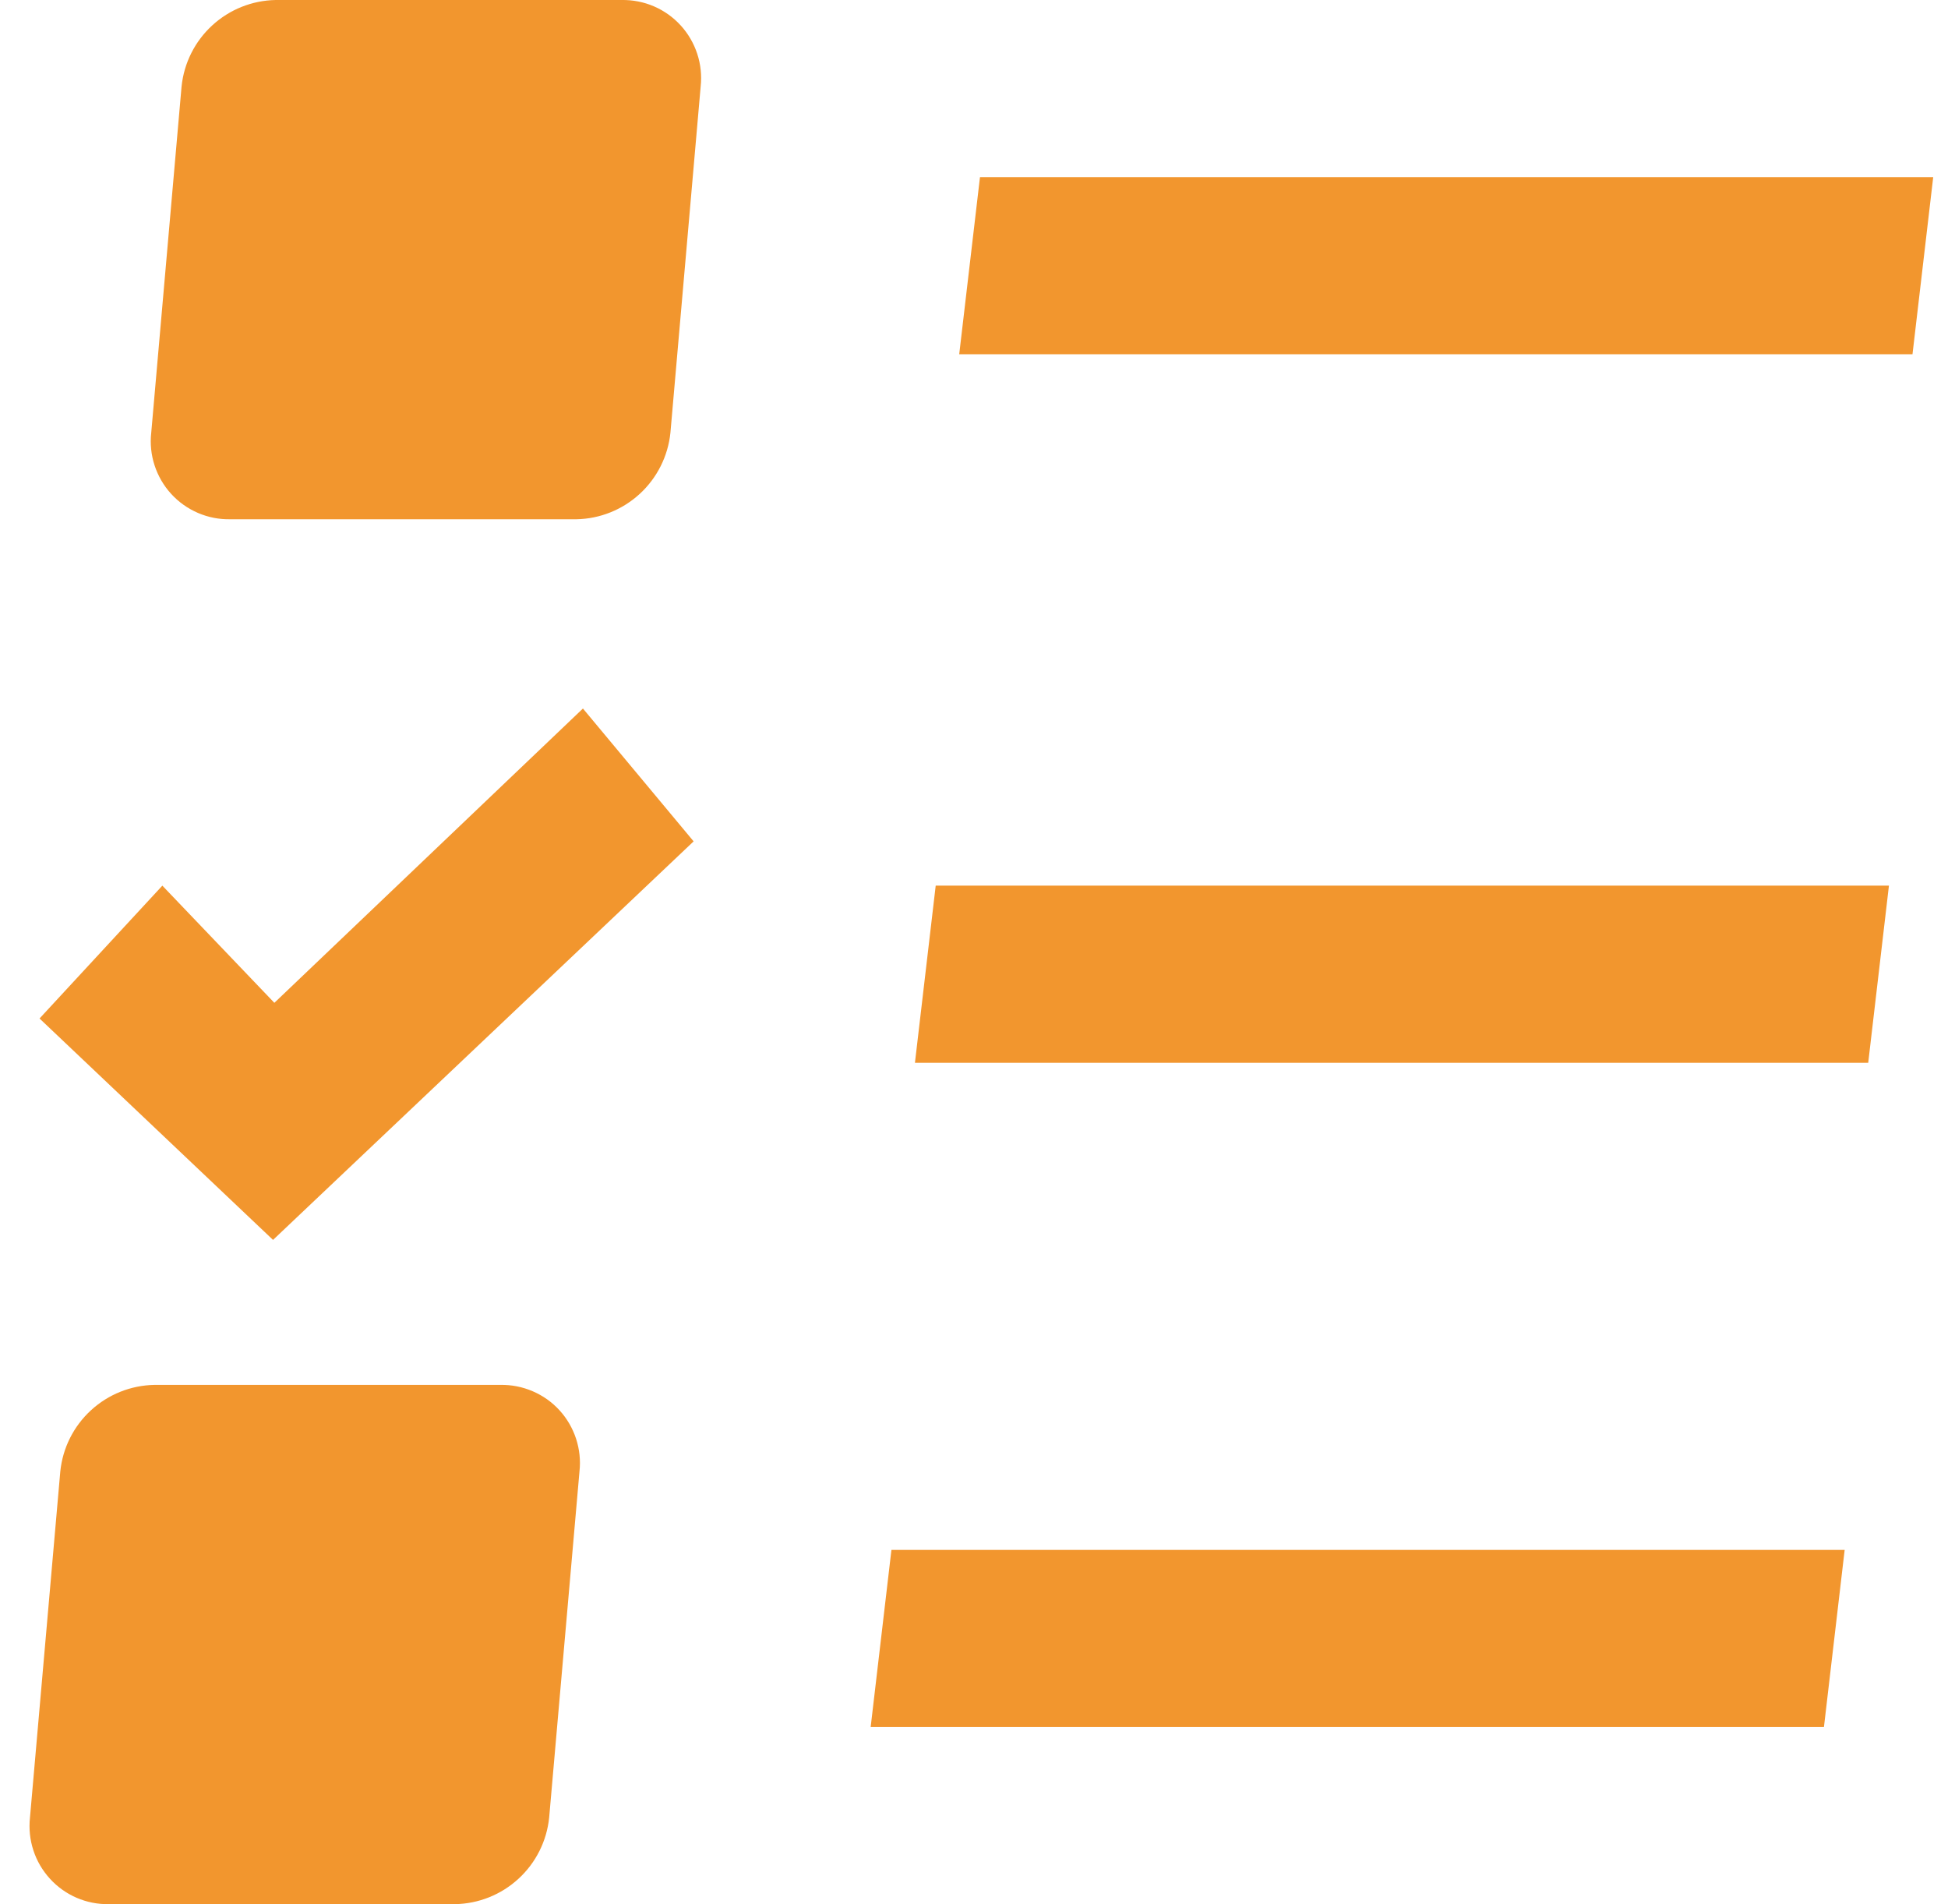
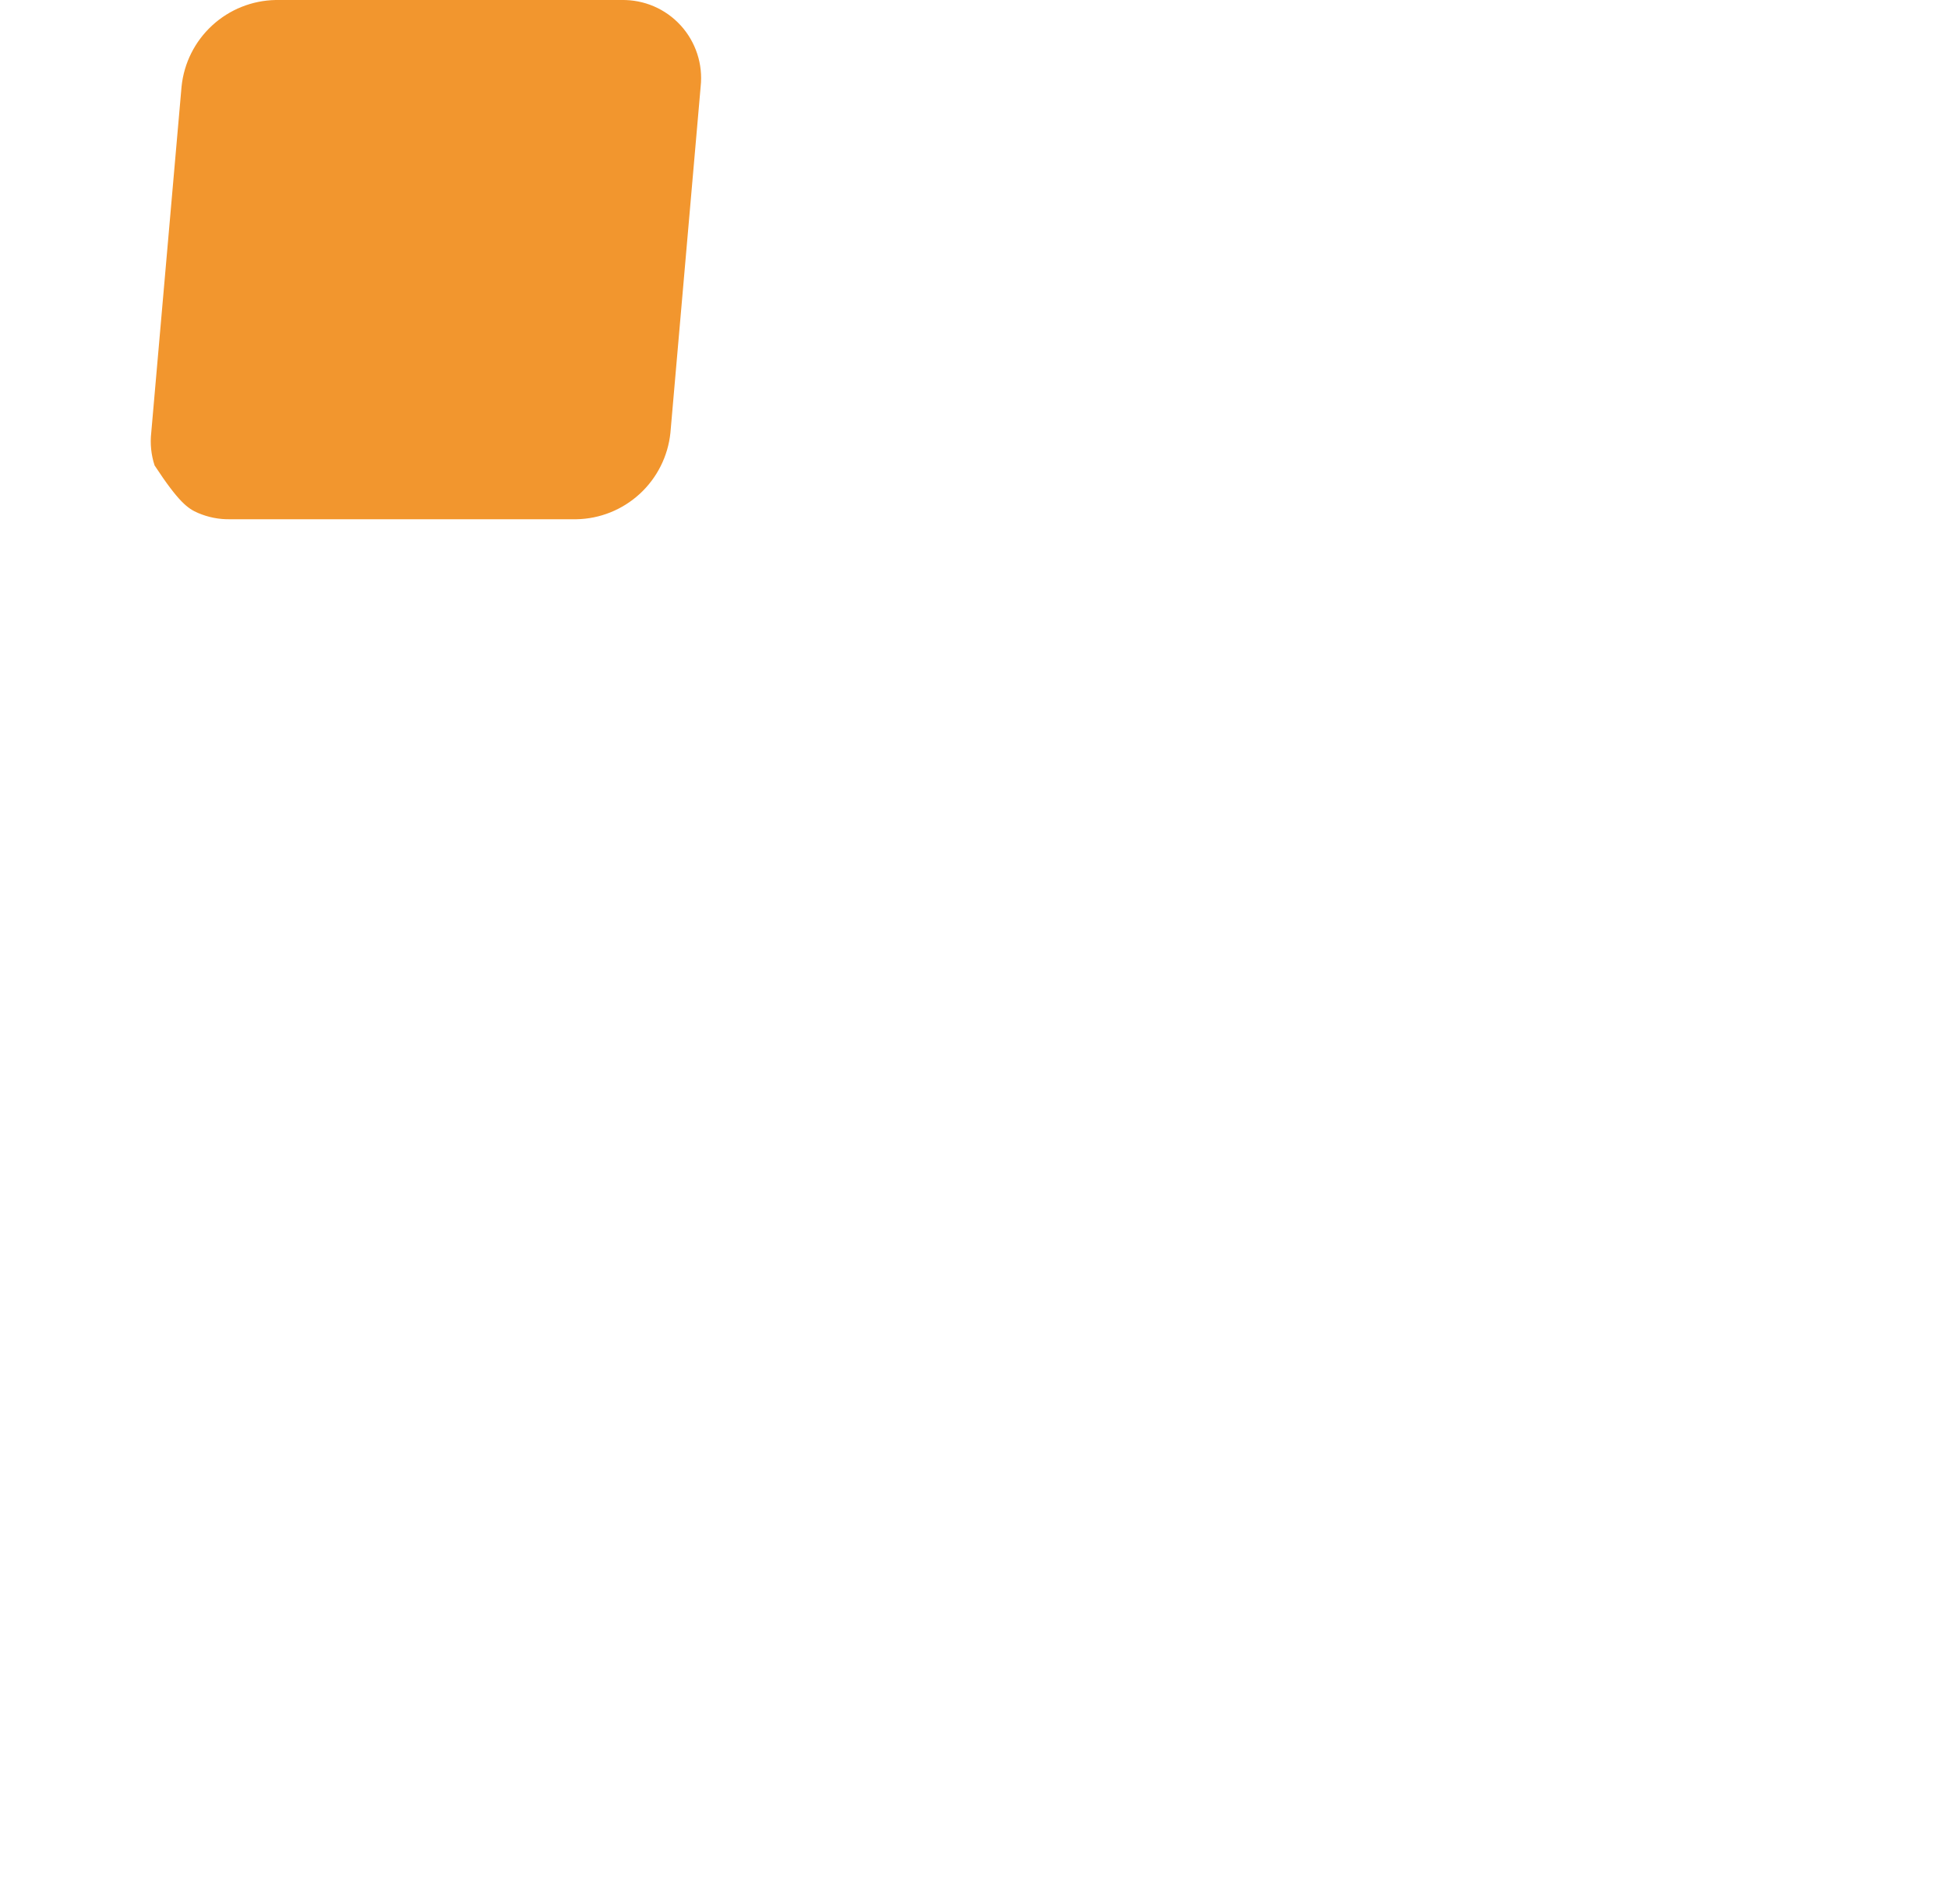
<svg xmlns="http://www.w3.org/2000/svg" width="44" height="43" viewBox="0 0 44 43" fill="none">
-   <path d="M22.135 4H43.666L43.198 8H21.666L22.135 4Z" fill="#F2962E" />
-   <path d="M21.135 20H42.666L42.198 24H20.666L21.135 20Z" fill="#F2962E" />
-   <path d="M20.135 35H41.666L41.198 39H19.666L20.135 35Z" fill="#F2962E" />
-   <path d="M14.041 0H6.226C5.694 0.01 5.184 0.214 4.793 0.574C4.401 0.934 4.155 1.425 4.101 1.954L3.416 9.772C3.388 10.021 3.414 10.273 3.492 10.511C3.57 10.749 3.697 10.968 3.866 11.153C4.035 11.338 4.241 11.484 4.471 11.583C4.701 11.682 4.949 11.731 5.2 11.726H13.018C13.55 11.717 14.059 11.512 14.451 11.152C14.842 10.792 15.089 10.301 15.143 9.772L15.826 1.954C15.853 1.705 15.827 1.454 15.749 1.216C15.671 0.978 15.544 0.759 15.375 0.574C15.206 0.389 15 0.242 14.77 0.143C14.54 0.044 14.291 -0.004 14.041 0Z" fill="#F2962E" />
-   <path d="M11.305 31.274H3.487C2.955 31.284 2.445 31.488 2.054 31.848C1.662 32.208 1.416 32.699 1.362 33.228L0.677 41.046C0.65 41.295 0.676 41.547 0.754 41.785C0.831 42.023 0.959 42.241 1.128 42.426C1.296 42.611 1.502 42.758 1.732 42.857C1.962 42.956 2.211 43.005 2.461 43H10.279C10.811 42.991 11.321 42.786 11.712 42.426C12.104 42.066 12.35 41.575 12.404 41.046L13.089 33.228C13.116 32.98 13.09 32.728 13.012 32.49C12.934 32.252 12.807 32.033 12.638 31.848C12.47 31.663 12.263 31.517 12.033 31.418C11.803 31.319 11.555 31.27 11.305 31.274Z" fill="#F2962E" />
-   <path d="M6.197 22.646L13.167 16L15.667 19L6.167 28L0.893 23L3.667 20L6.197 22.646Z" fill="#F2962E" />
+   <path d="M14.041 0H6.226C5.694 0.01 5.184 0.214 4.793 0.574C4.401 0.934 4.155 1.425 4.101 1.954L3.416 9.772C3.388 10.021 3.414 10.273 3.492 10.511C4.035 11.338 4.241 11.484 4.471 11.583C4.701 11.682 4.949 11.731 5.2 11.726H13.018C13.55 11.717 14.059 11.512 14.451 11.152C14.842 10.792 15.089 10.301 15.143 9.772L15.826 1.954C15.853 1.705 15.827 1.454 15.749 1.216C15.671 0.978 15.544 0.759 15.375 0.574C15.206 0.389 15 0.242 14.77 0.143C14.54 0.044 14.291 -0.004 14.041 0Z" fill="#F2962E" />
</svg>